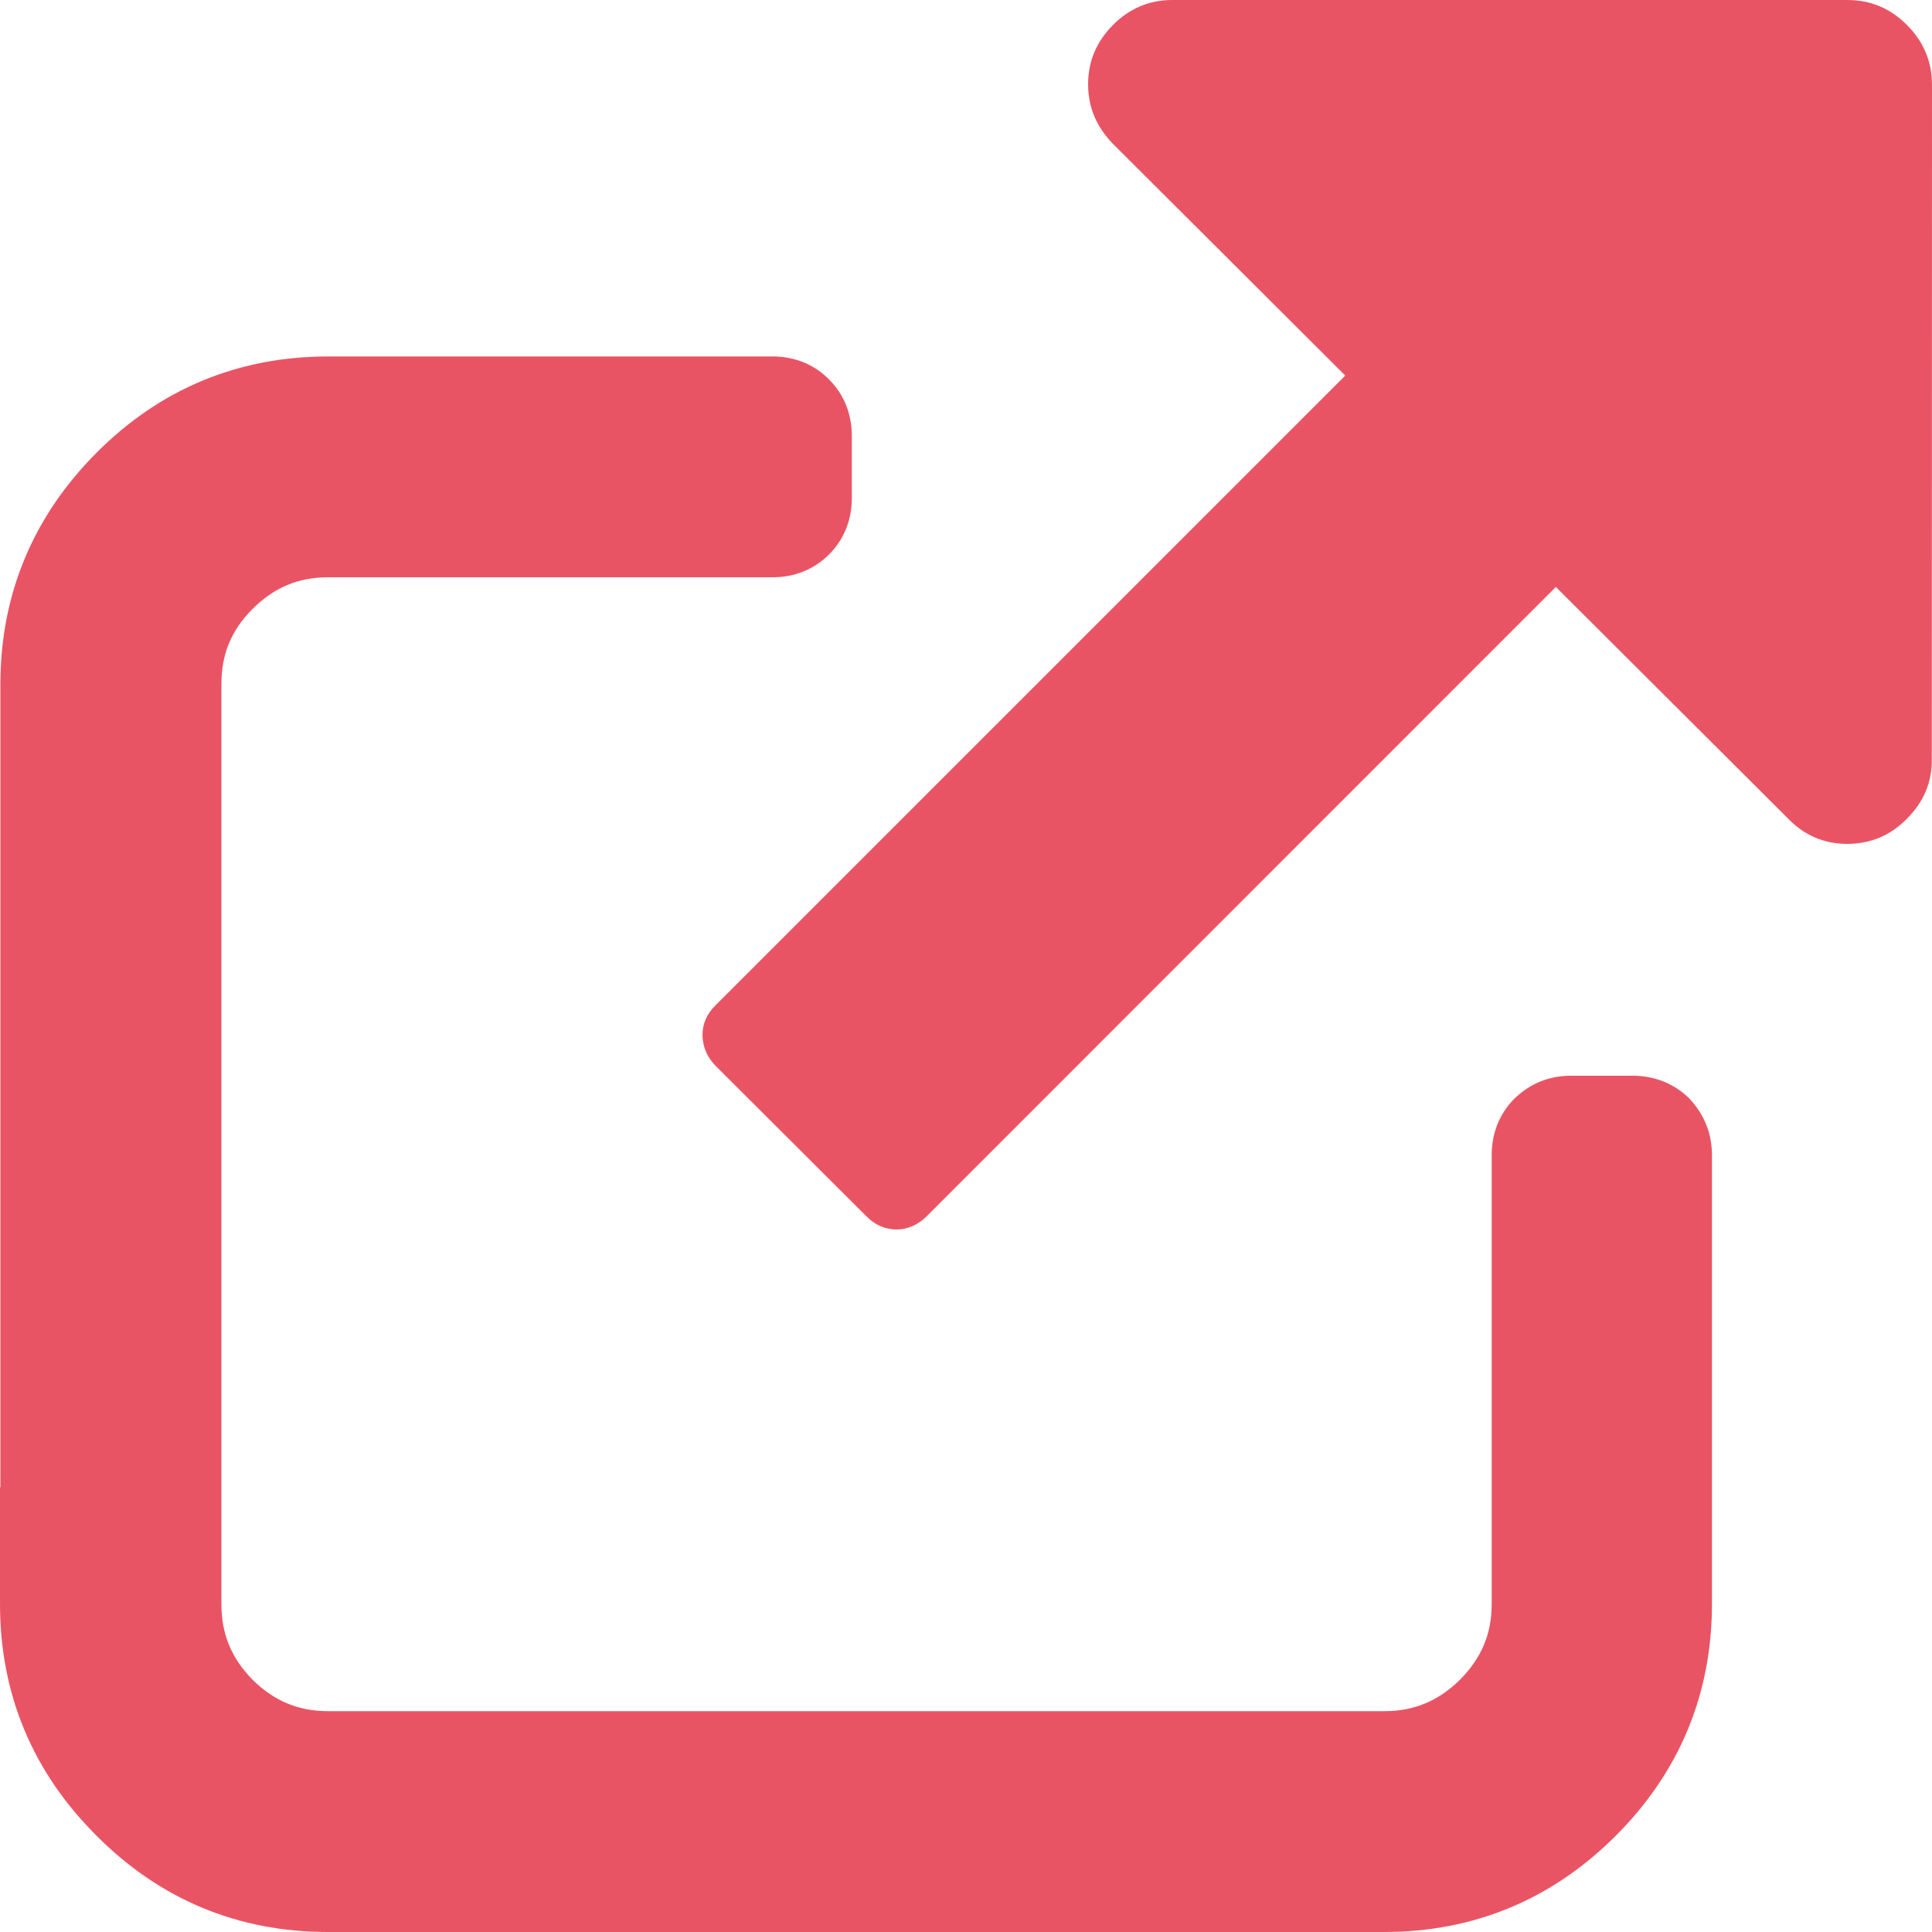
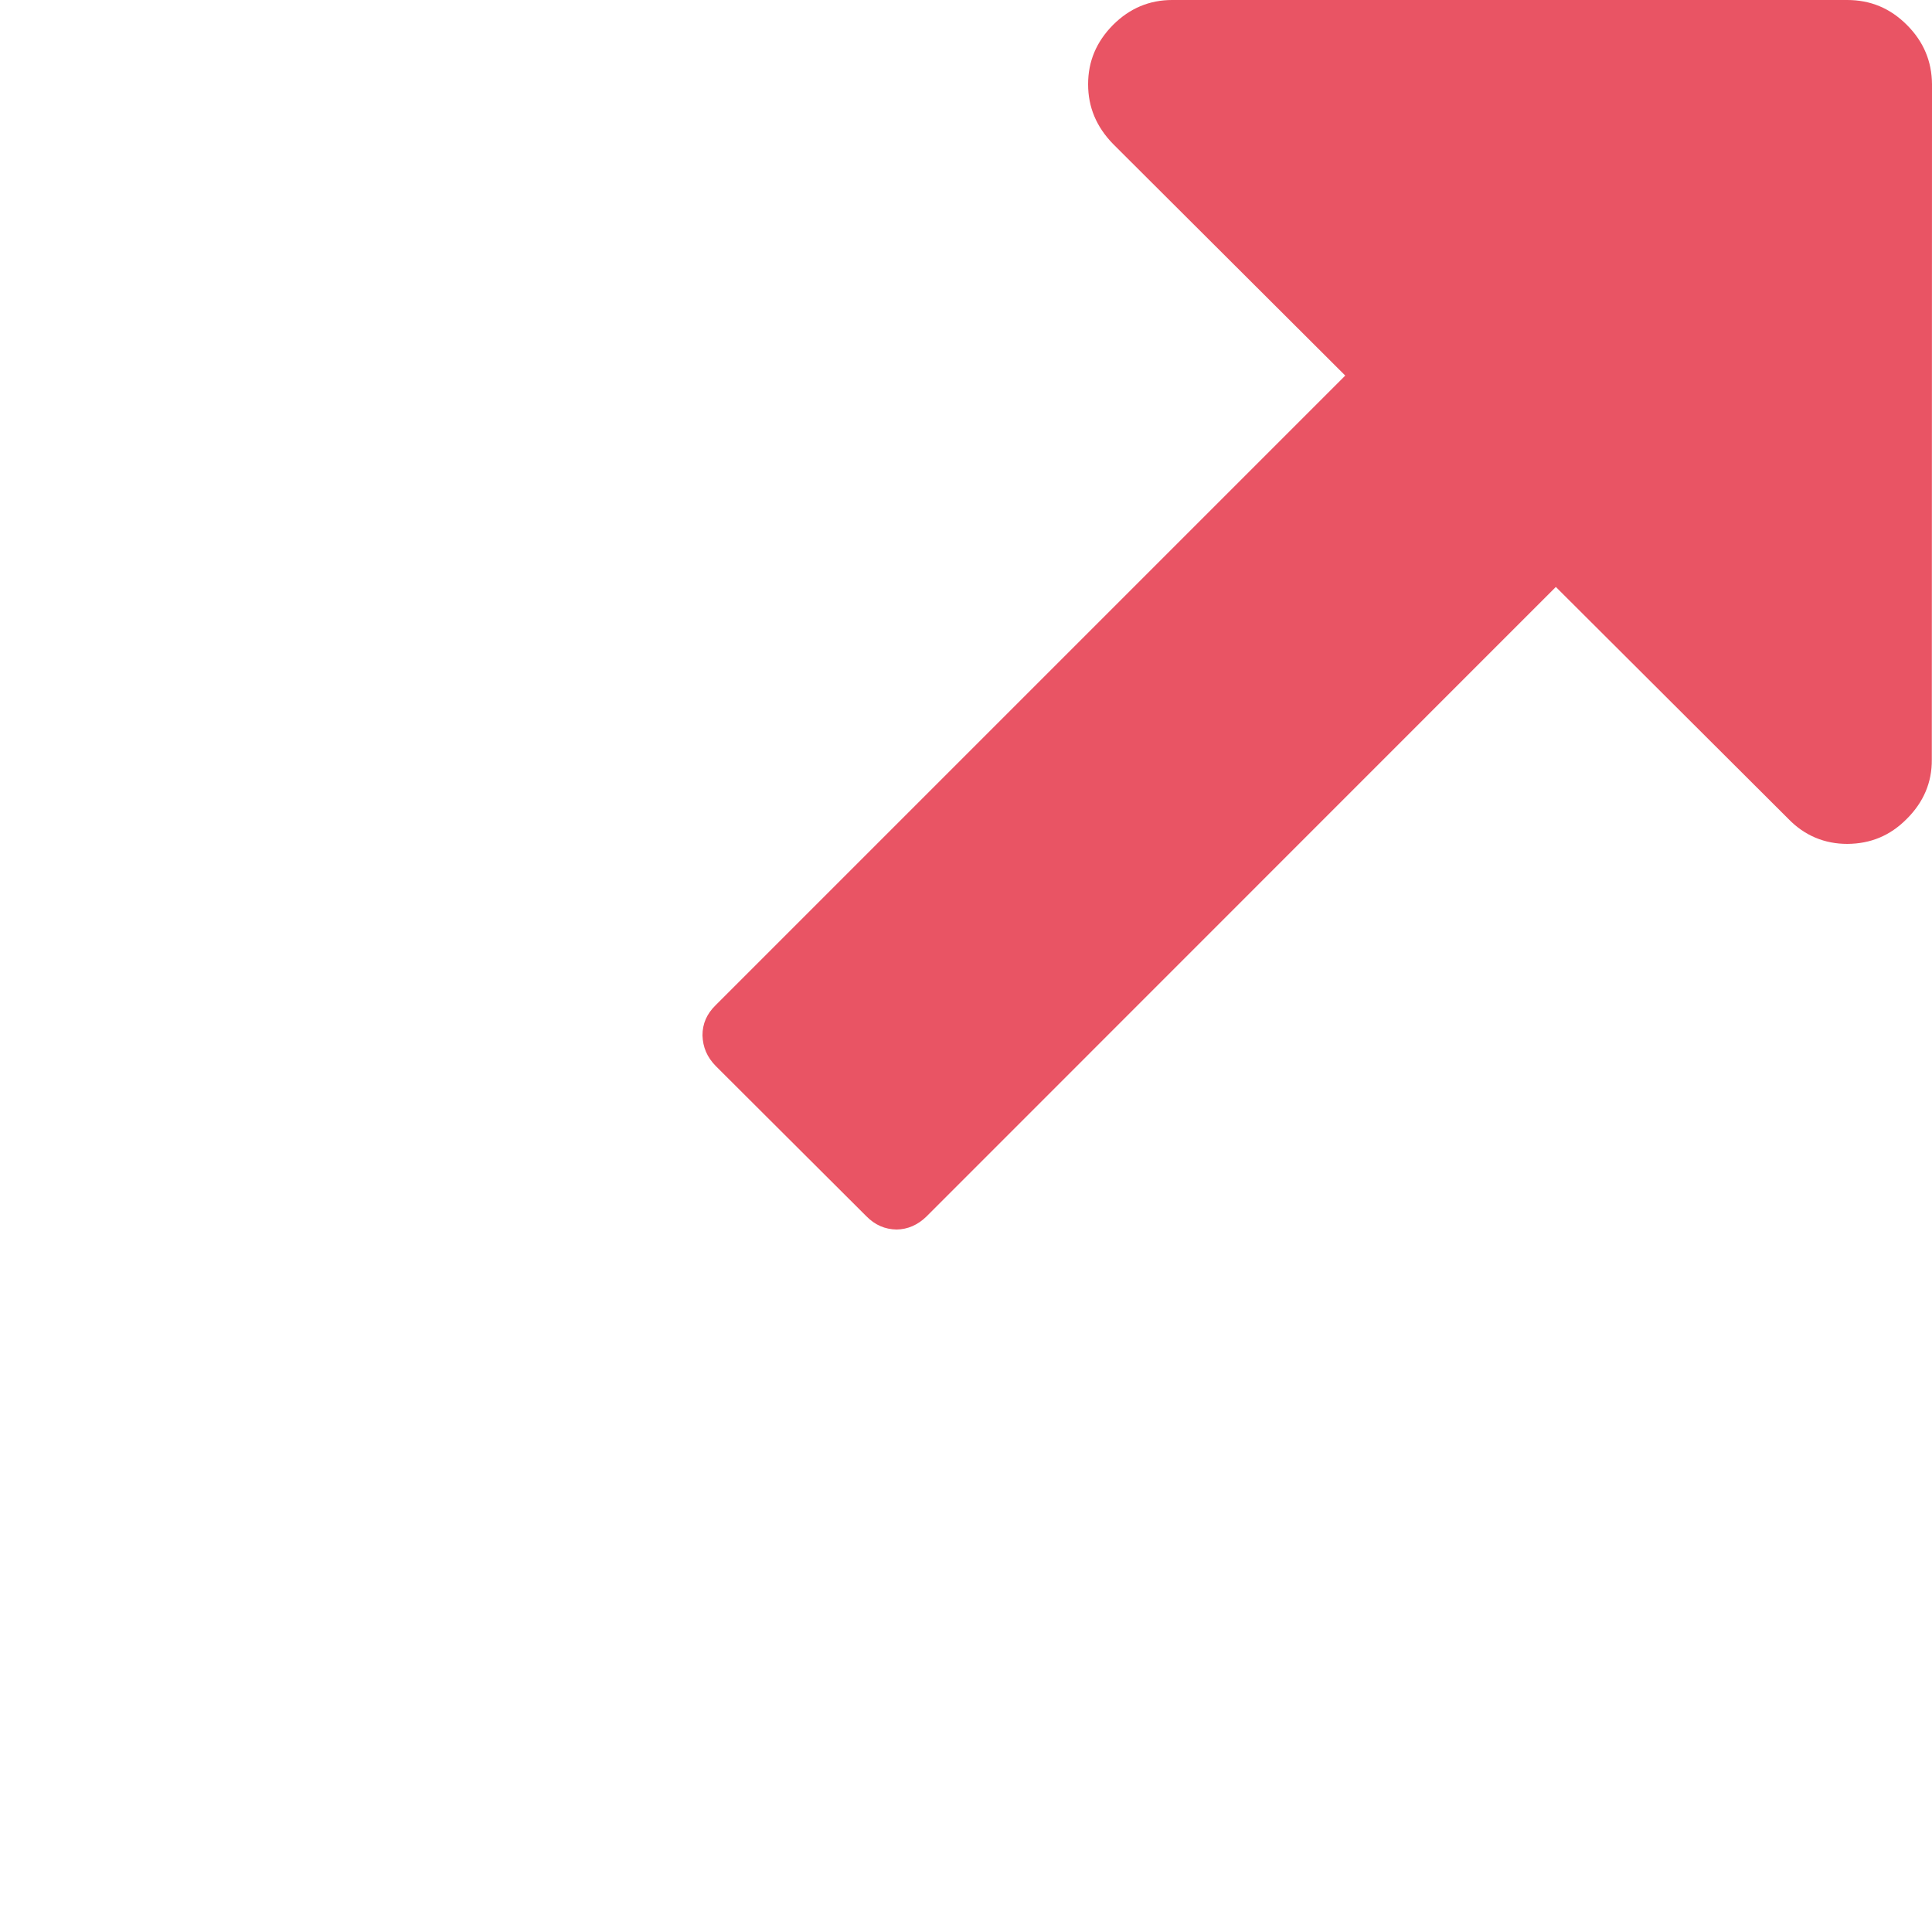
<svg xmlns="http://www.w3.org/2000/svg" version="1.1" id="レイヤー_1" x="0px" y="0px" width="10px" height="10px" viewBox="0 0 10 10" enable-background="new 0 0 10 10" xml:space="preserve">
-   <path fill="#E95464" d="M8.744,5.686C8.668,5.61,8.564,5.568,8.453,5.568H8.131c-0.113,0-0.213,0.04-0.297,0.123  C7.76,5.768,7.721,5.867,7.721,5.978v2.325c0,0.154-0.053,0.279-0.164,0.391C7.447,8.803,7.32,8.857,7.166,8.857H1.699  c-0.156,0-0.28-0.053-0.391-0.162C1.197,8.582,1.146,8.457,1.146,8.303V3.541c0-0.155,0.051-0.279,0.162-0.39  c0.112-0.111,0.236-0.163,0.392-0.163h2.299c0.115,0,0.216-0.042,0.292-0.118c0.077-0.077,0.118-0.178,0.118-0.292V2.256  c0-0.114-0.041-0.215-0.117-0.291c-0.077-0.079-0.179-0.12-0.293-0.12H1.699c-0.465,0-0.869,0.167-1.199,0.498  S0.002,3.078,0.002,3.543v4.156L0,7.697v0.605c0,0.465,0.168,0.869,0.499,1.199C0.828,9.832,1.232,10,1.697,10h5.467  c0.465,0,0.869-0.168,1.199-0.498s0.498-0.734,0.498-1.199V5.978C8.861,5.868,8.822,5.769,8.744,5.686z" />
  <path fill="#E95464" d="M3.636,5.359c0-0.06,0.022-0.111,0.068-0.156l3.259-3.259l-1.203-1.2C5.675,0.656,5.632,0.555,5.632,0.436  s0.043-0.22,0.129-0.307C5.847,0.043,5.949,0,6.067,0l3.494,0c0.12,0,0.222,0.042,0.309,0.129C9.957,0.216,9.999,0.318,10,0.436  L9.999,3.932C10,4.05,9.956,4.152,9.87,4.238c-0.087,0.088-0.188,0.129-0.308,0.13c-0.117,0-0.221-0.042-0.306-0.13l-1.203-1.2  L4.796,6.296C4.75,6.341,4.698,6.363,4.641,6.364c-0.06-0.001-0.112-0.023-0.157-0.069L3.705,5.518  C3.659,5.471,3.638,5.42,3.636,5.359L3.636,5.359z" />
</svg>